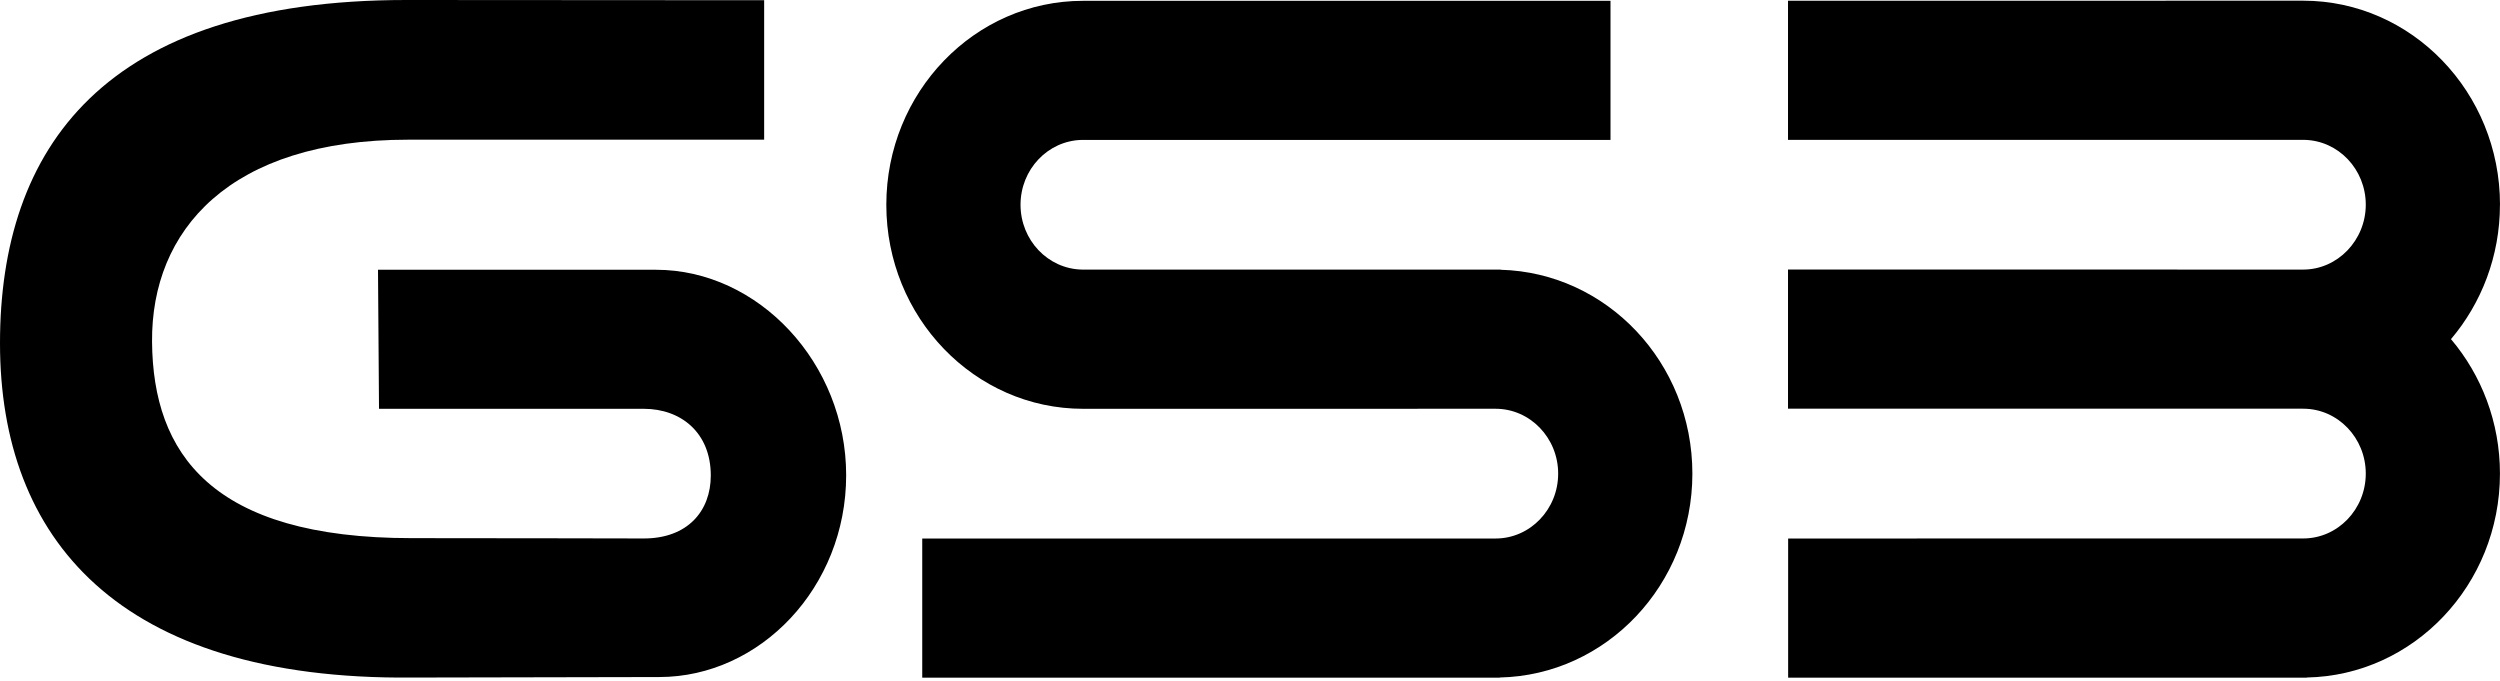
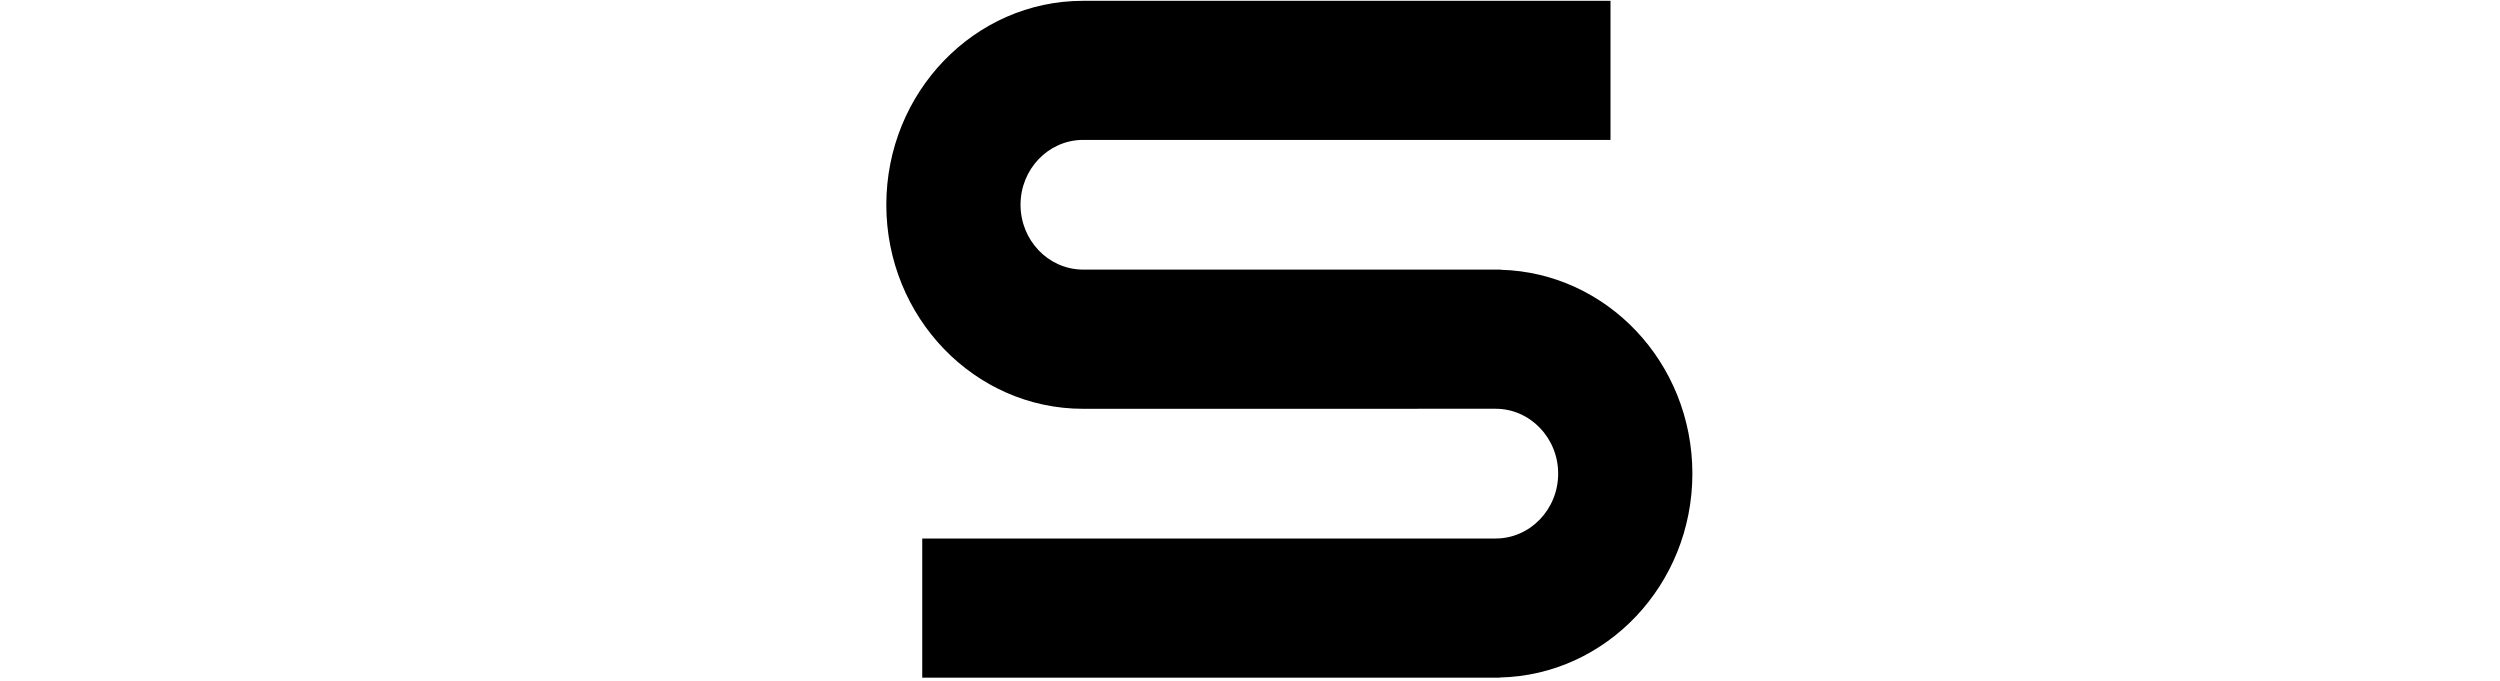
<svg xmlns="http://www.w3.org/2000/svg" width="433" height="118" viewBox="0 0 433 118" fill="none">
-   <path d="M65.476 46.723H113.606C131.375 46.723 146.555 62.897 146.555 82.312C146.555 101.727 131.667 117.264 114.167 117.264L71.307 117.352C20.389 117.814 0 93.206 0 59.449C0 25.691 17.954 0 70.355 0L132.351 0.04V24.194H70.708C39.725 24.194 26.174 39.898 26.335 59.21C26.496 78.521 36.575 93.206 71.276 93.206C85.519 93.206 111.509 93.262 111.509 93.262C119.106 93.262 123.109 88.5 123.109 82.36C123.109 74.93 117.939 70.805 111.509 70.805H65.645L65.469 46.707L65.476 46.723Z" fill="#18C11F" style="fill:#18C11F;fill:color(display-p3 0.094 0.757 0.122);fill-opacity:1;" />
  <path d="M259.925 46.715V46.691H187.381C181.504 46.571 176.756 41.586 176.756 35.462C176.756 29.338 181.496 24.361 187.373 24.233H278.939V0.143H187.596C168.798 0.135 153.51 15.983 153.51 35.47C153.51 54.957 168.798 70.805 187.596 70.805L259.034 70.797C265.011 70.797 269.874 75.838 269.874 82.033C269.874 88.229 265.011 93.27 259.034 93.27L159.732 93.278V117.376H259.756V117.344C278.217 116.946 293.12 101.266 293.12 82.033C293.12 62.801 278.309 47.216 259.917 46.723" fill="#18C11F" style="fill:#18C11F;fill:color(display-p3 0.094 0.757 0.122);fill-opacity:1;" />
-   <path d="M432.999 35.454C432.999 15.967 417.704 0.119 398.913 0.119L309.683 0.127V24.225H399.112C404.997 24.337 409.752 29.322 409.752 35.454C409.752 41.586 404.889 46.691 398.913 46.691L309.683 46.683V70.781H398.913L398.928 70.789C404.897 70.789 409.752 75.838 409.752 82.025C409.752 88.213 404.889 93.262 398.913 93.262L309.706 93.27V117.368H399.535V117.344C418.042 116.994 432.991 101.289 432.991 82.025C432.991 73.114 429.78 64.959 424.51 58.74C429.78 52.52 432.991 44.373 432.991 35.454" fill="#18C11F" style="fill:#18C11F;fill:color(display-p3 0.094 0.757 0.122);fill-opacity:1;" />
</svg>